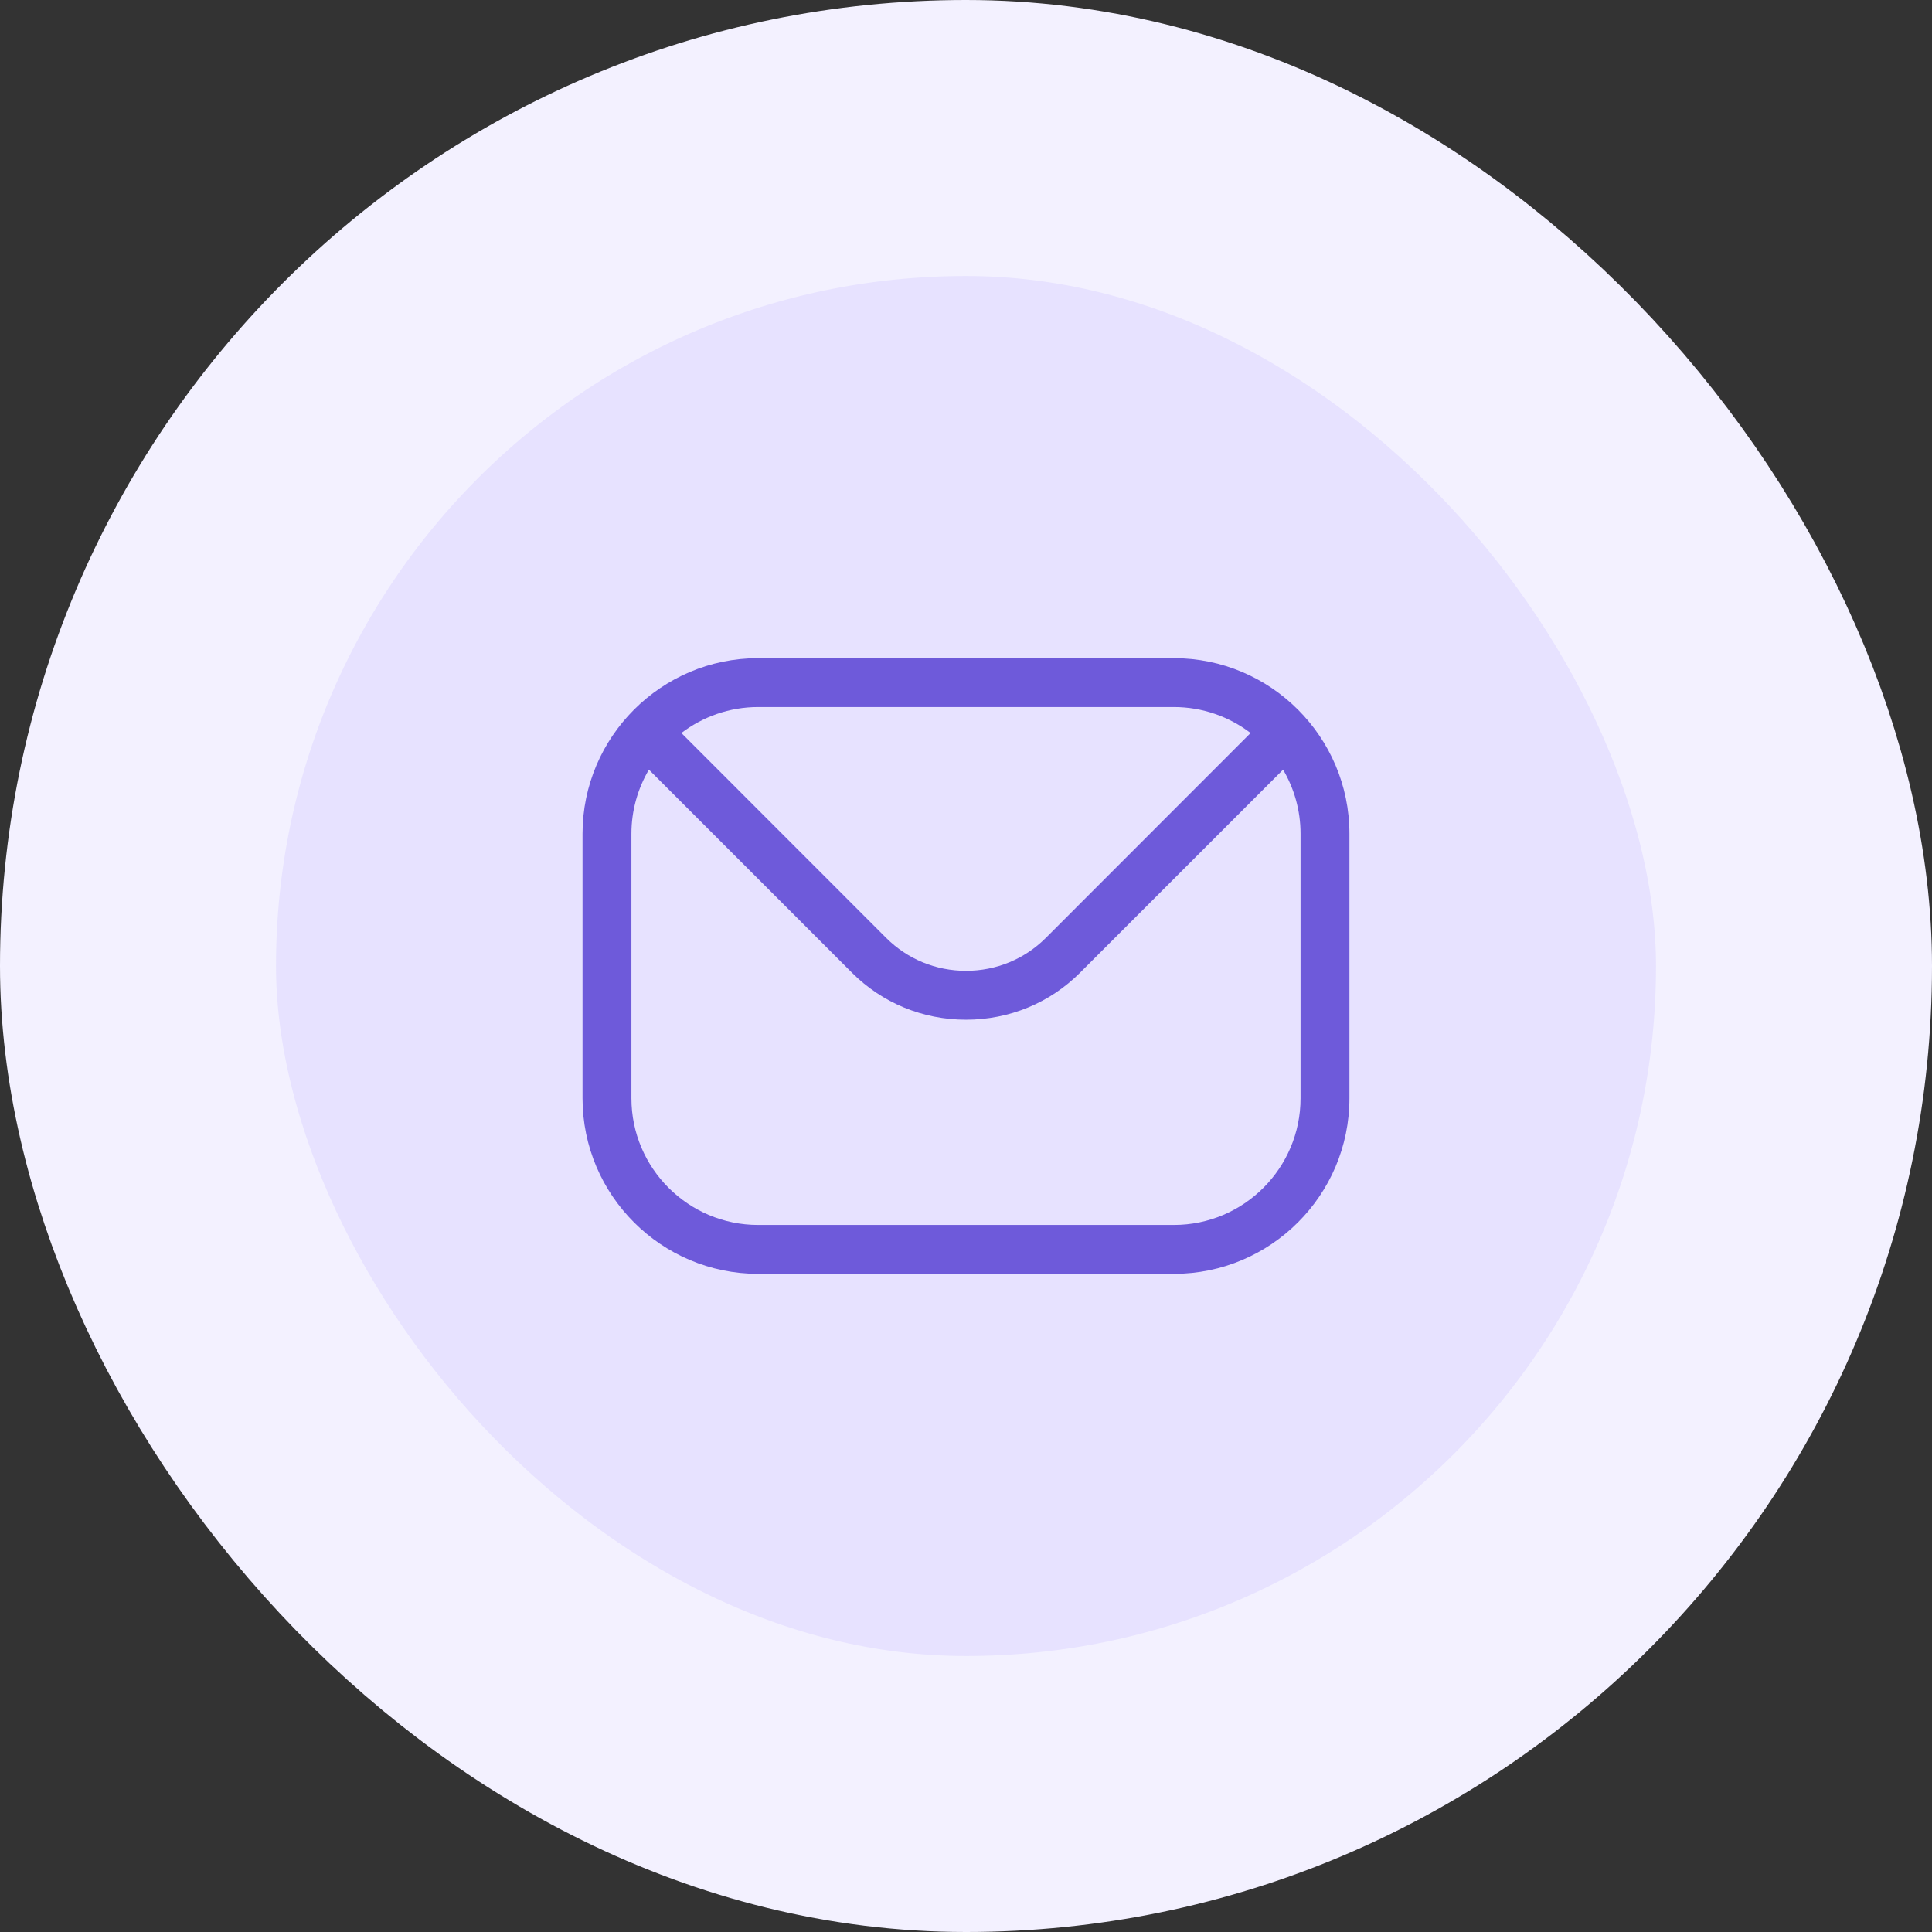
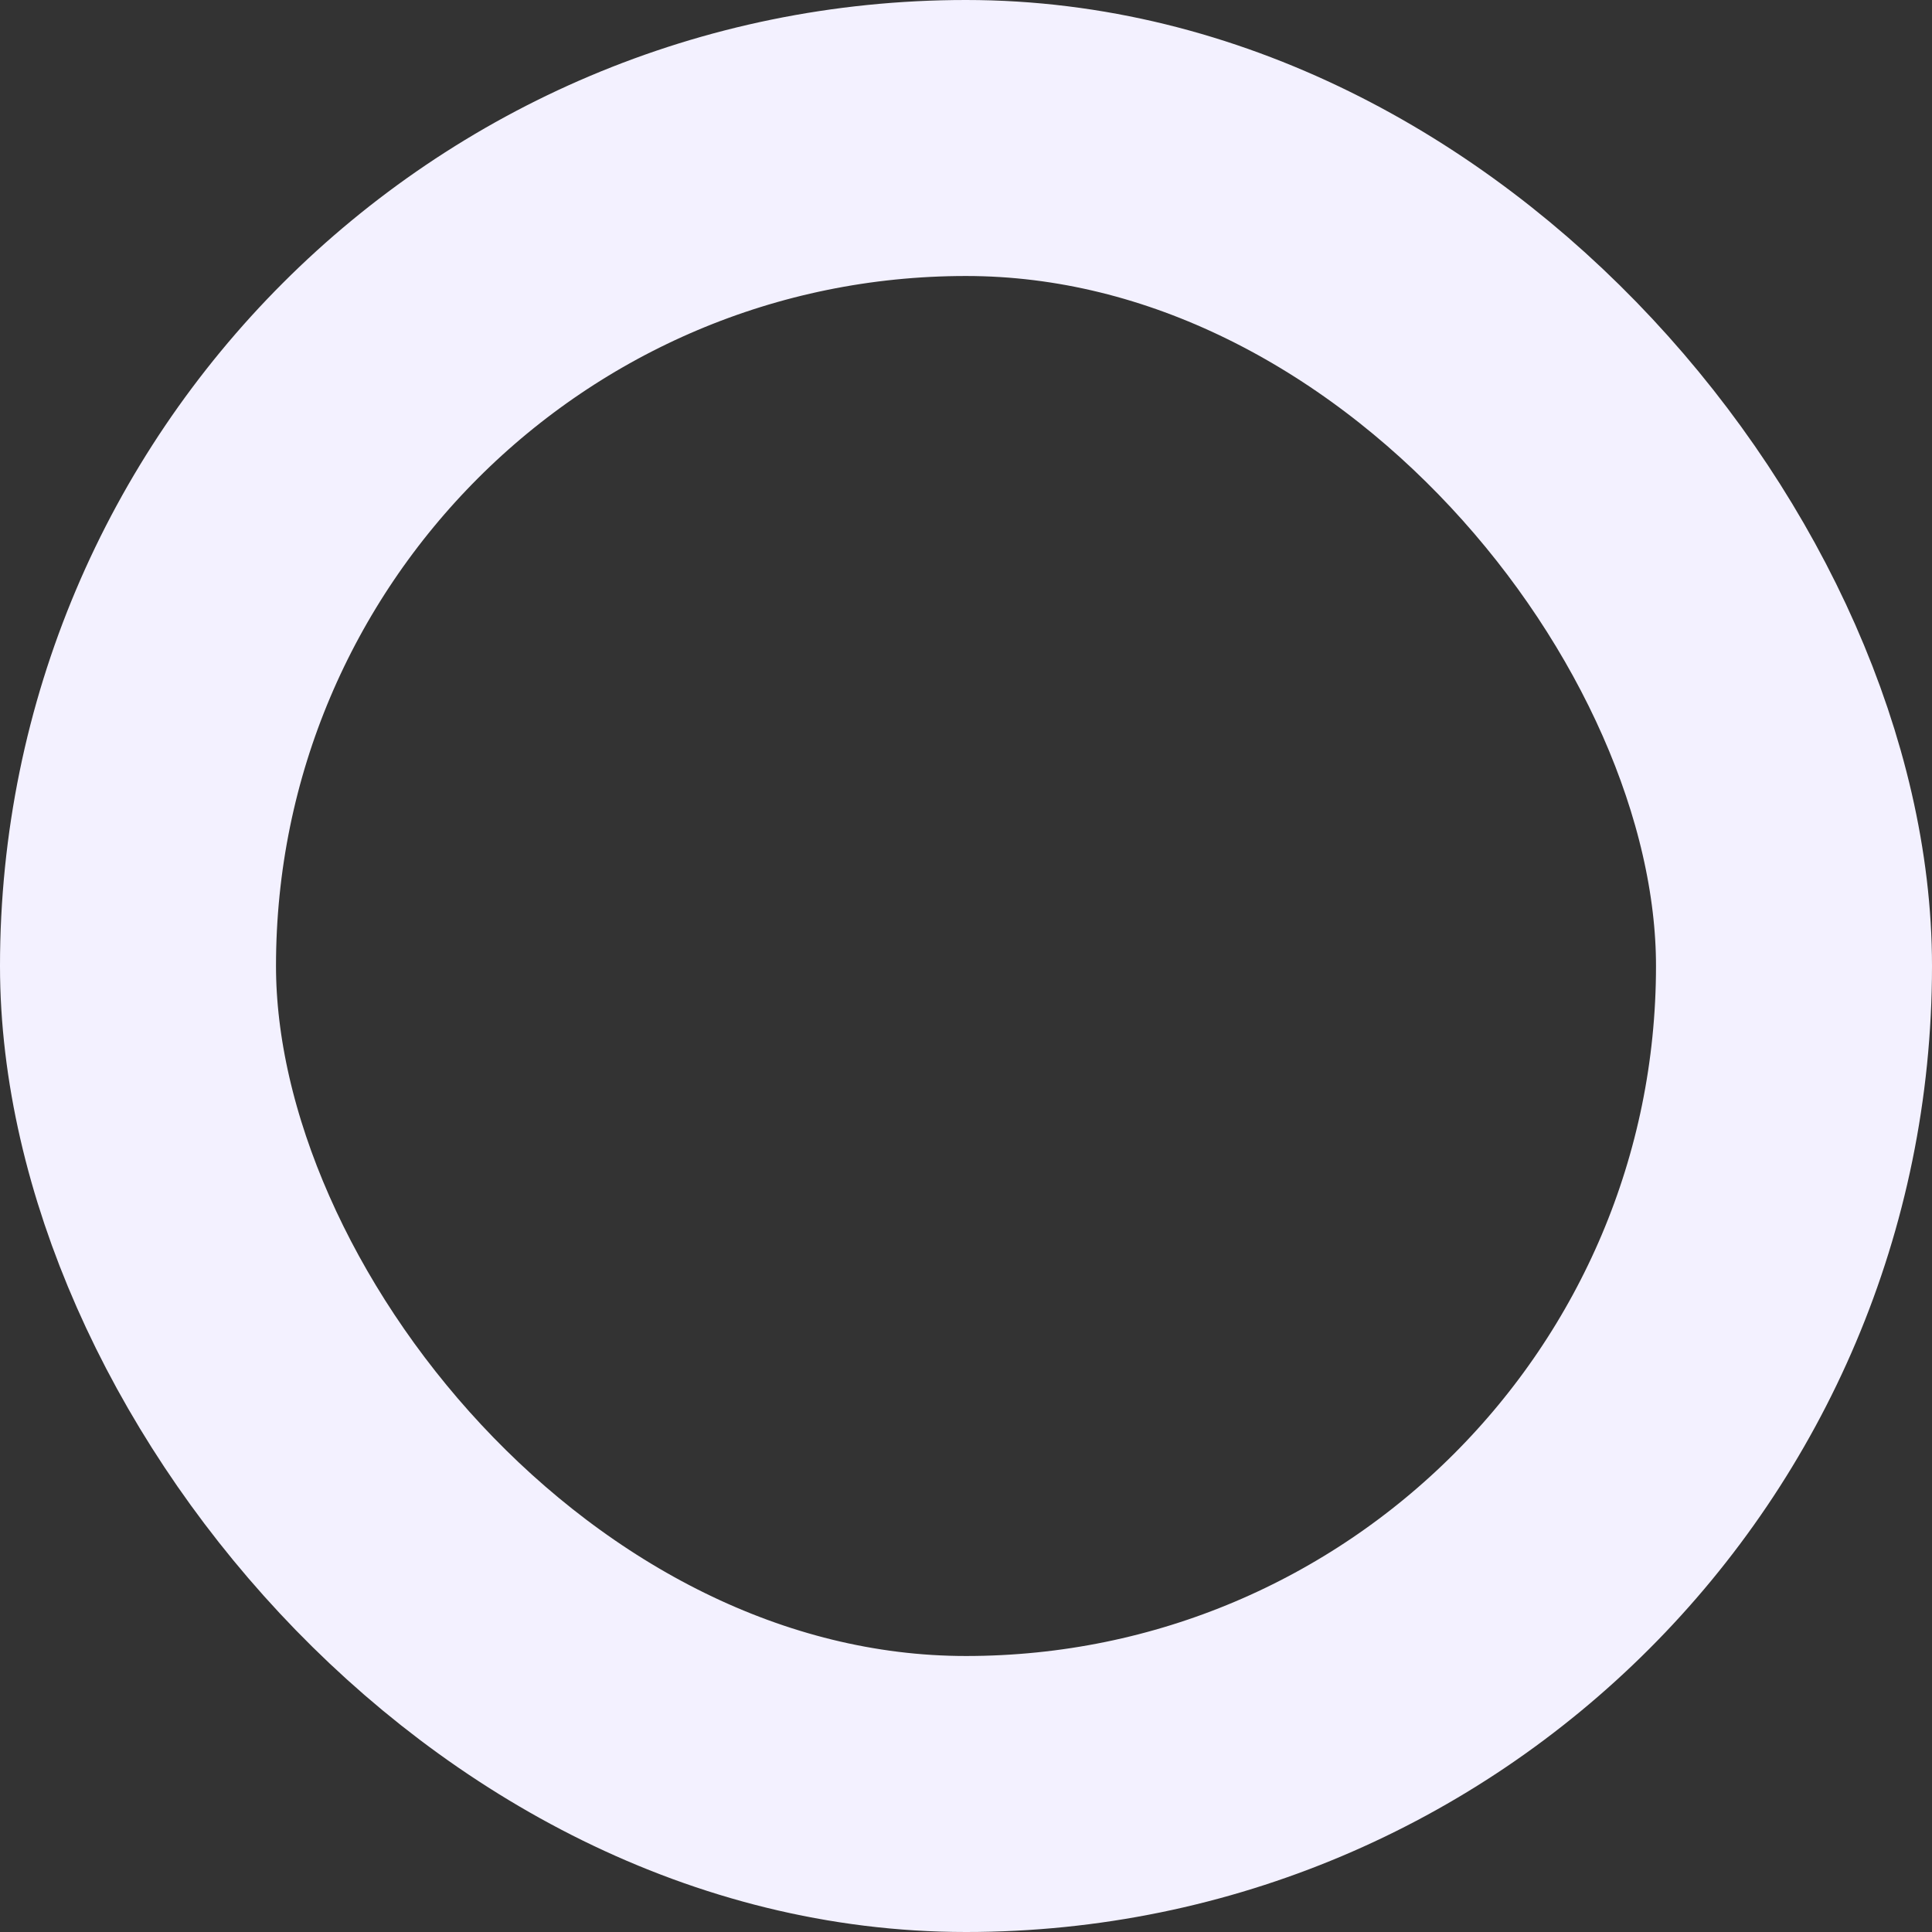
<svg xmlns="http://www.w3.org/2000/svg" width="56" height="56" viewBox="0 0 56 56" fill="none">
  <rect x="0" y="0" width="56" height="56" fill="#333333" stroke="none" />
-   <rect x="4" y="4" width="48" height="48" rx="24" fill="#E7E2FF" />
-   <path fill-rule="evenodd" clip-rule="evenodd" d="M37.697 31.834C37.697 33.86 36.049 35.506 34.025 35.506H21.975C19.951 35.506 18.302 33.86 18.302 31.834V24.166C18.302 23.49 18.488 22.855 18.809 22.309L24.689 28.189C25.568 29.071 26.746 29.557 28.001 29.557C29.254 29.557 30.432 29.071 31.311 28.189L37.191 22.309C37.512 22.855 37.697 23.49 37.697 24.166V31.834H37.697ZM34.025 20.494H21.975C21.139 20.494 20.368 20.777 19.75 21.247L25.689 27.189C26.304 27.801 27.124 28.14 28.001 28.14C28.876 28.14 29.696 27.801 30.311 27.189L36.249 21.247C35.632 20.777 34.861 20.494 34.025 20.494ZM34.025 19.077H21.975C19.169 19.077 16.885 21.361 16.885 24.166V31.834C16.885 34.642 19.169 36.923 21.975 36.923H34.025C36.831 36.923 39.114 34.642 39.114 31.834V24.166C39.114 21.36 36.831 19.077 34.025 19.077Z" fill="#6E5ADA" />
  <rect x="4" y="4" width="48" height="48" rx="24" stroke="#F3F1FF" stroke-width="8" />
</svg>